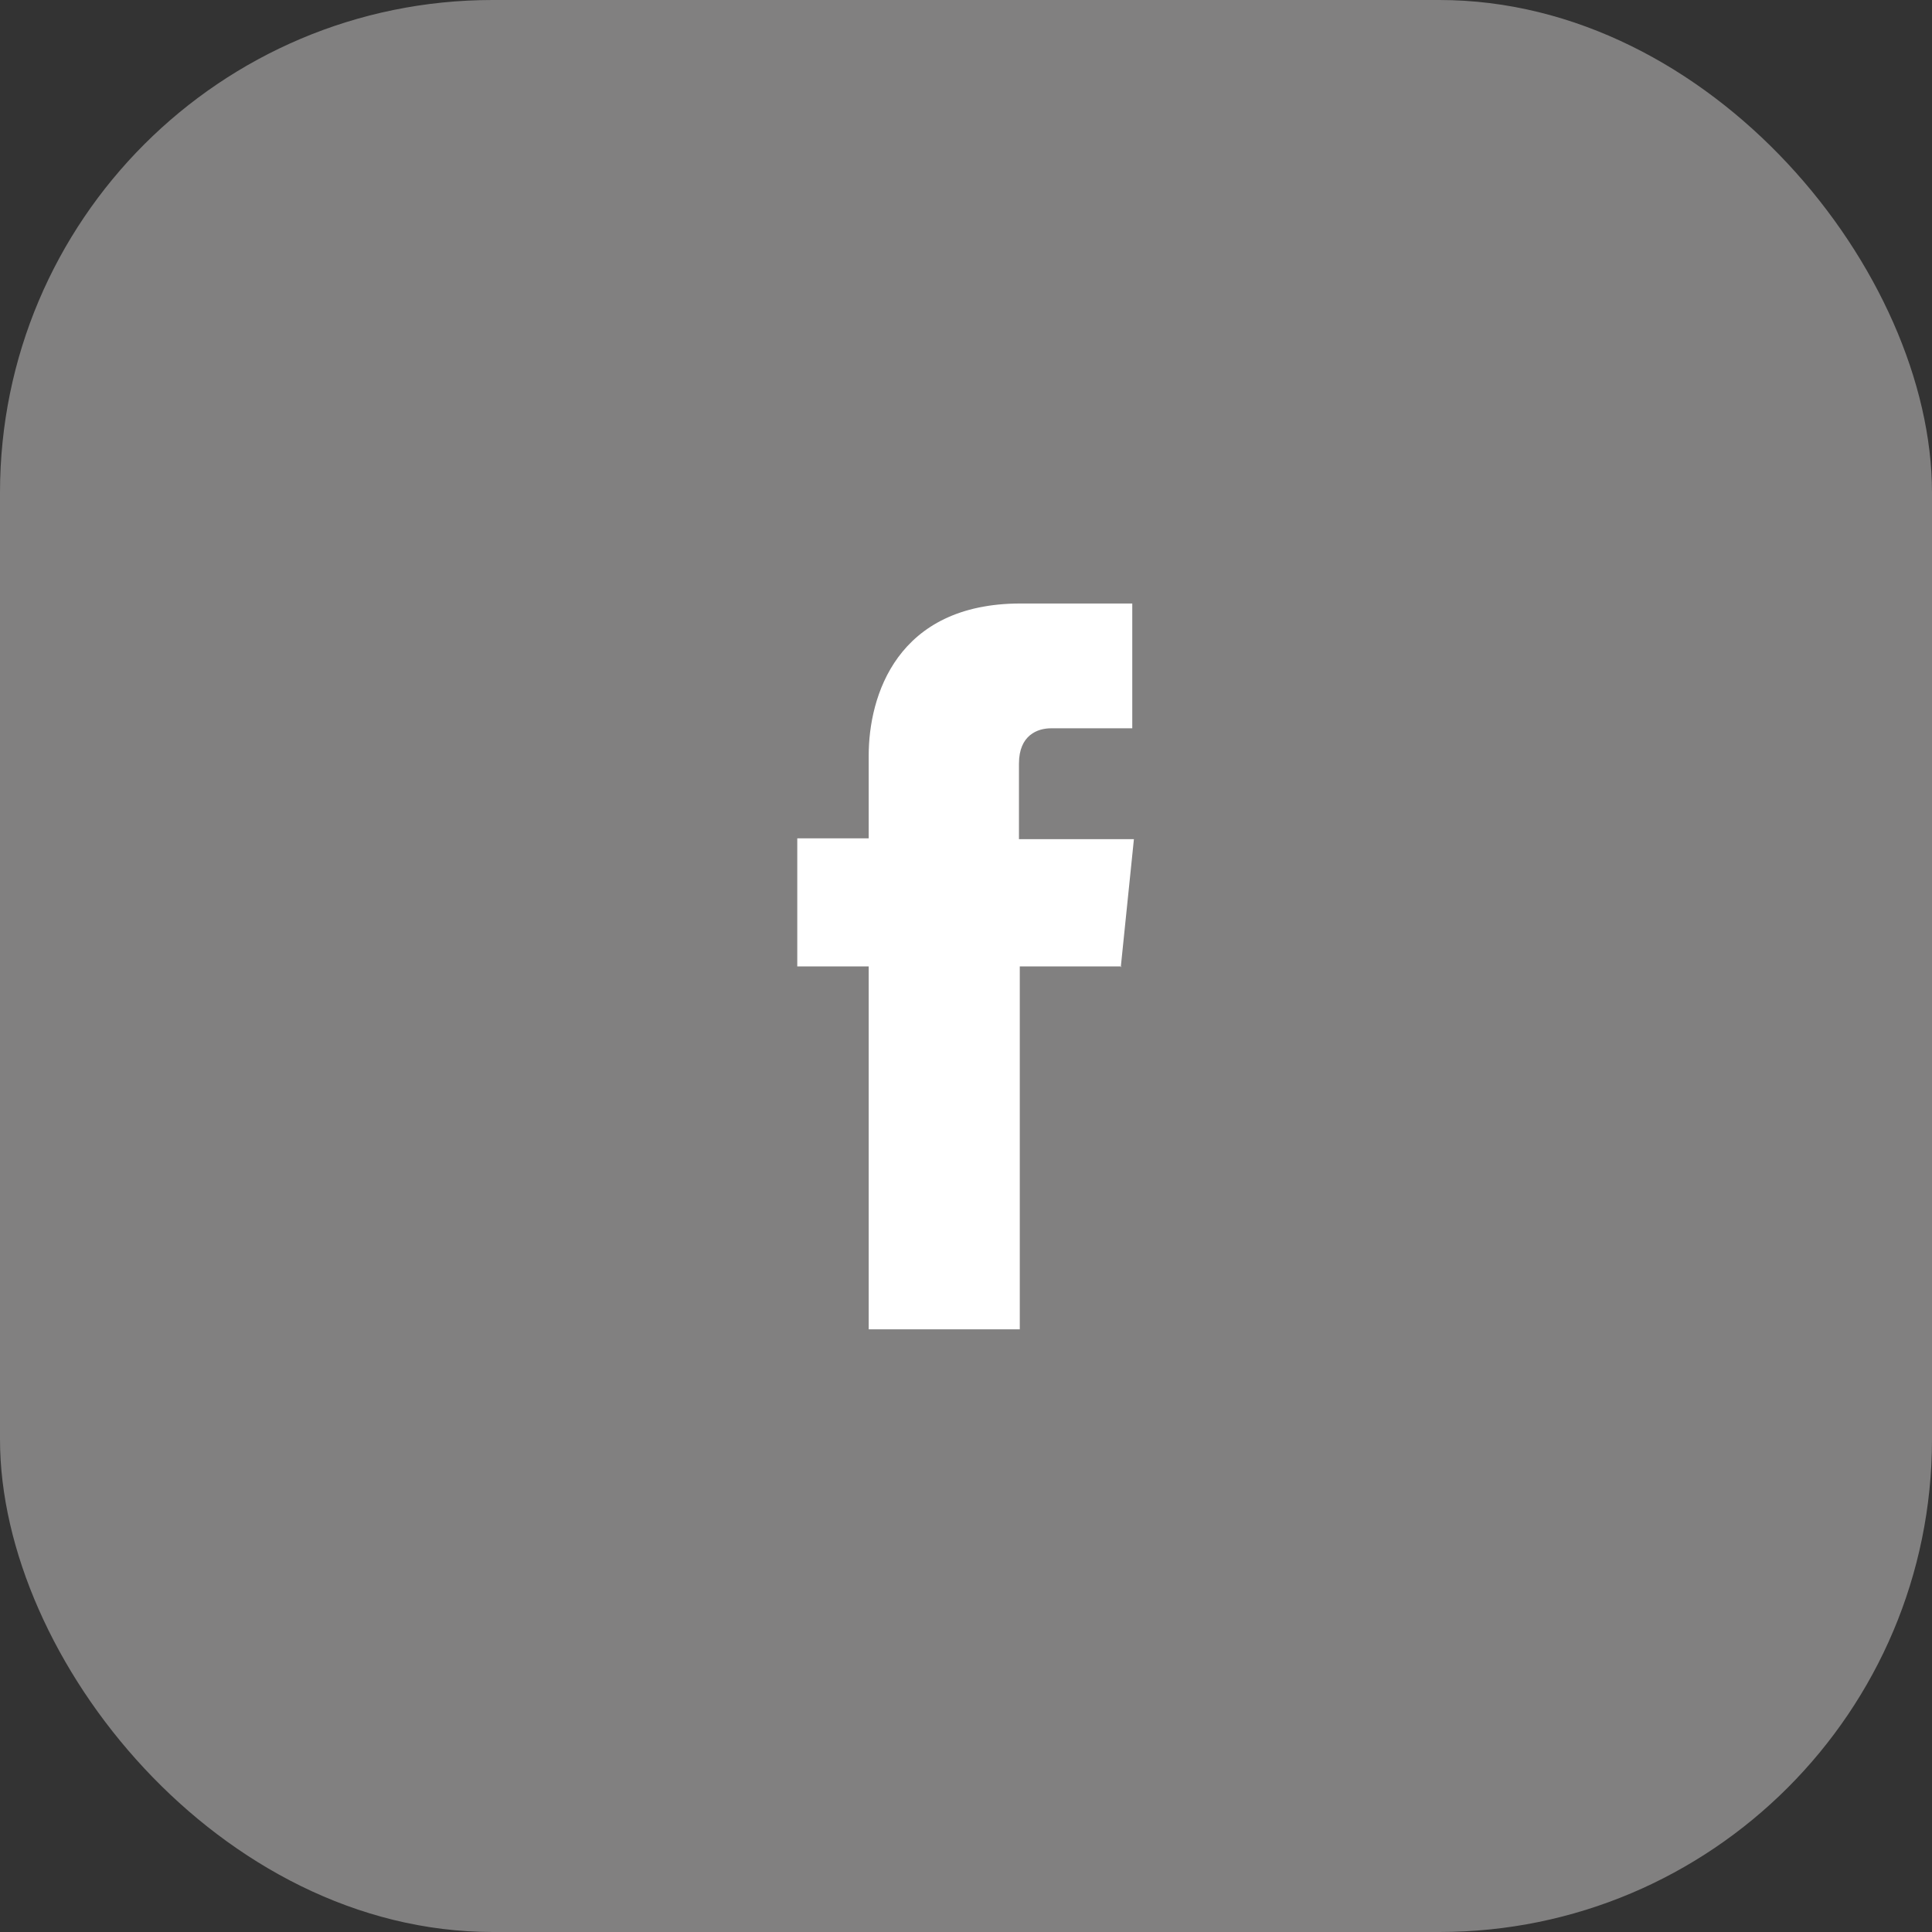
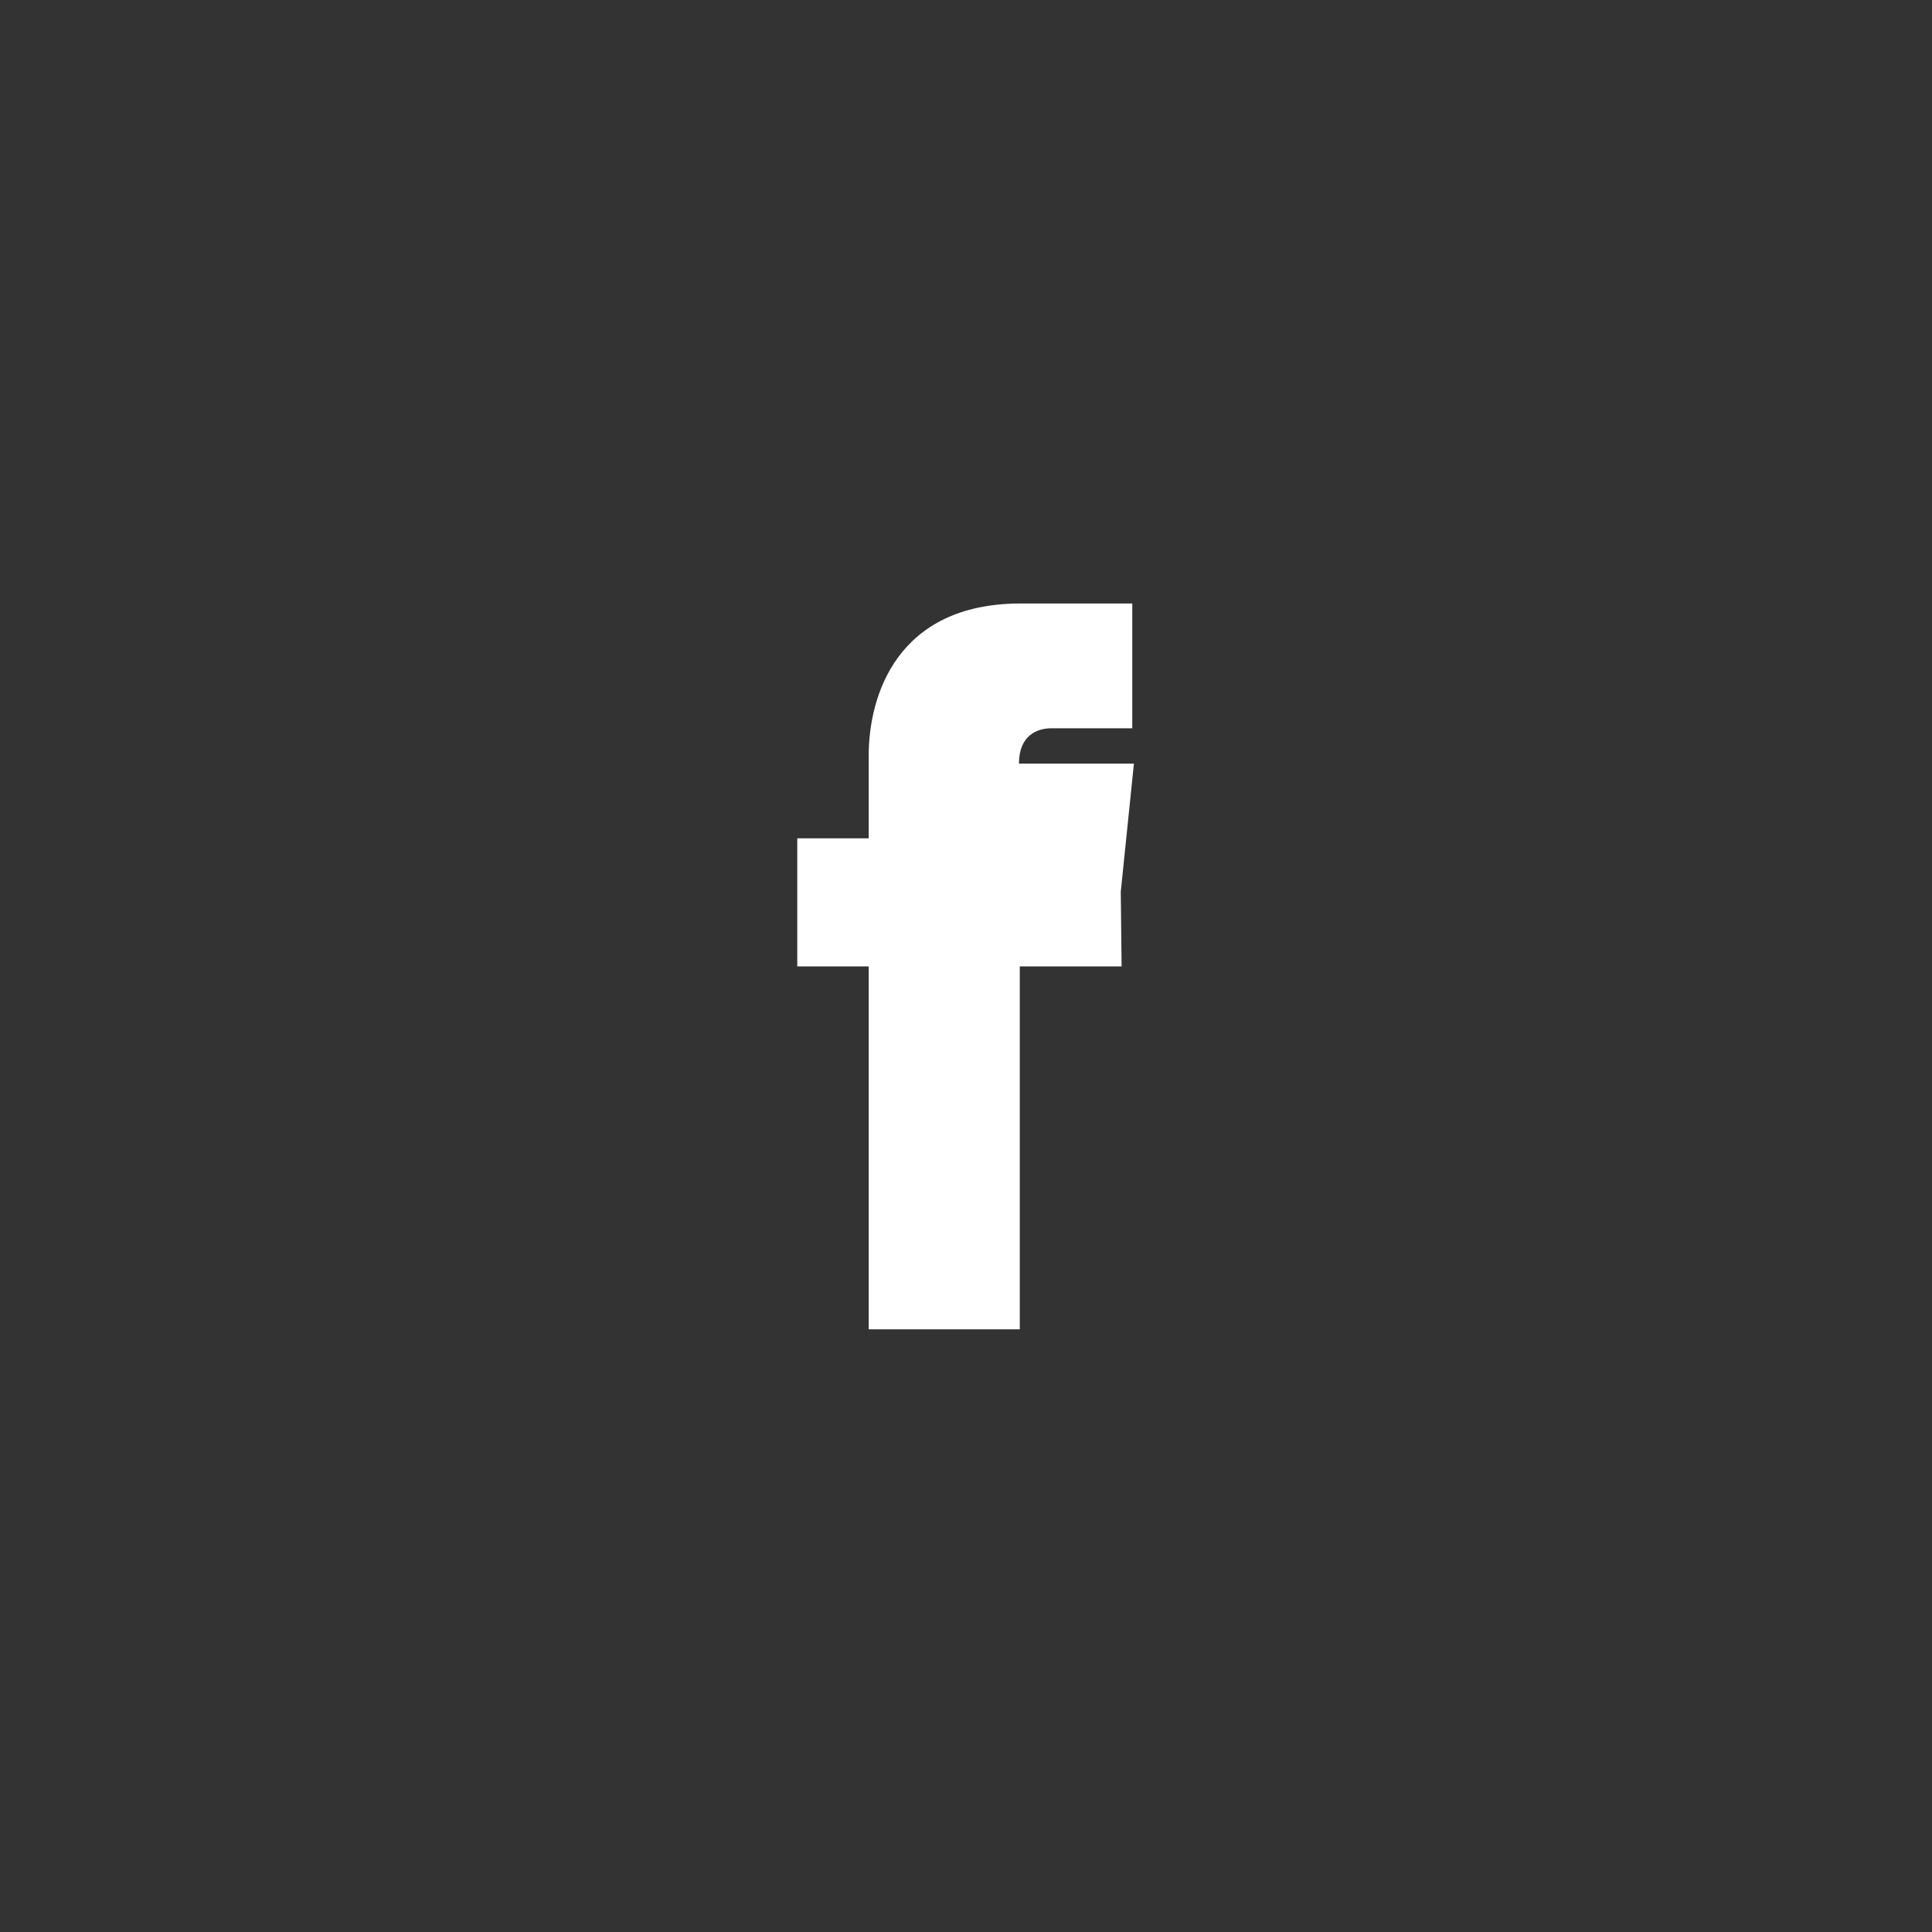
<svg xmlns="http://www.w3.org/2000/svg" id="Layer_2" viewBox="0 0 23.53 23.53">
  <rect x="0" y="0" width="23.53" height="23.53" fill="#333333" stroke="none" />
  <g id="Capa_1">
    <g>
-       <rect width="23.53" height="23.53" rx="6" ry="6" style="fill: #818080;" />
-       <path d="M13.66,11.77h-1.24v4.42h-1.84v-4.42h-.87v-1.56h.87v-1.01c0-.72.34-1.85,1.85-1.85h1.36v1.52h-.99c-.16,0-.39.08-.39.43v.92h1.4l-.16,1.56Z" style="fill: #fff;" />
+       <path d="M13.66,11.77h-1.24v4.42h-1.84v-4.42h-.87v-1.56h.87v-1.01c0-.72.34-1.85,1.85-1.85h1.36v1.52h-.99c-.16,0-.39.08-.39.43h1.4l-.16,1.56Z" style="fill: #fff;" />
    </g>
  </g>
</svg>